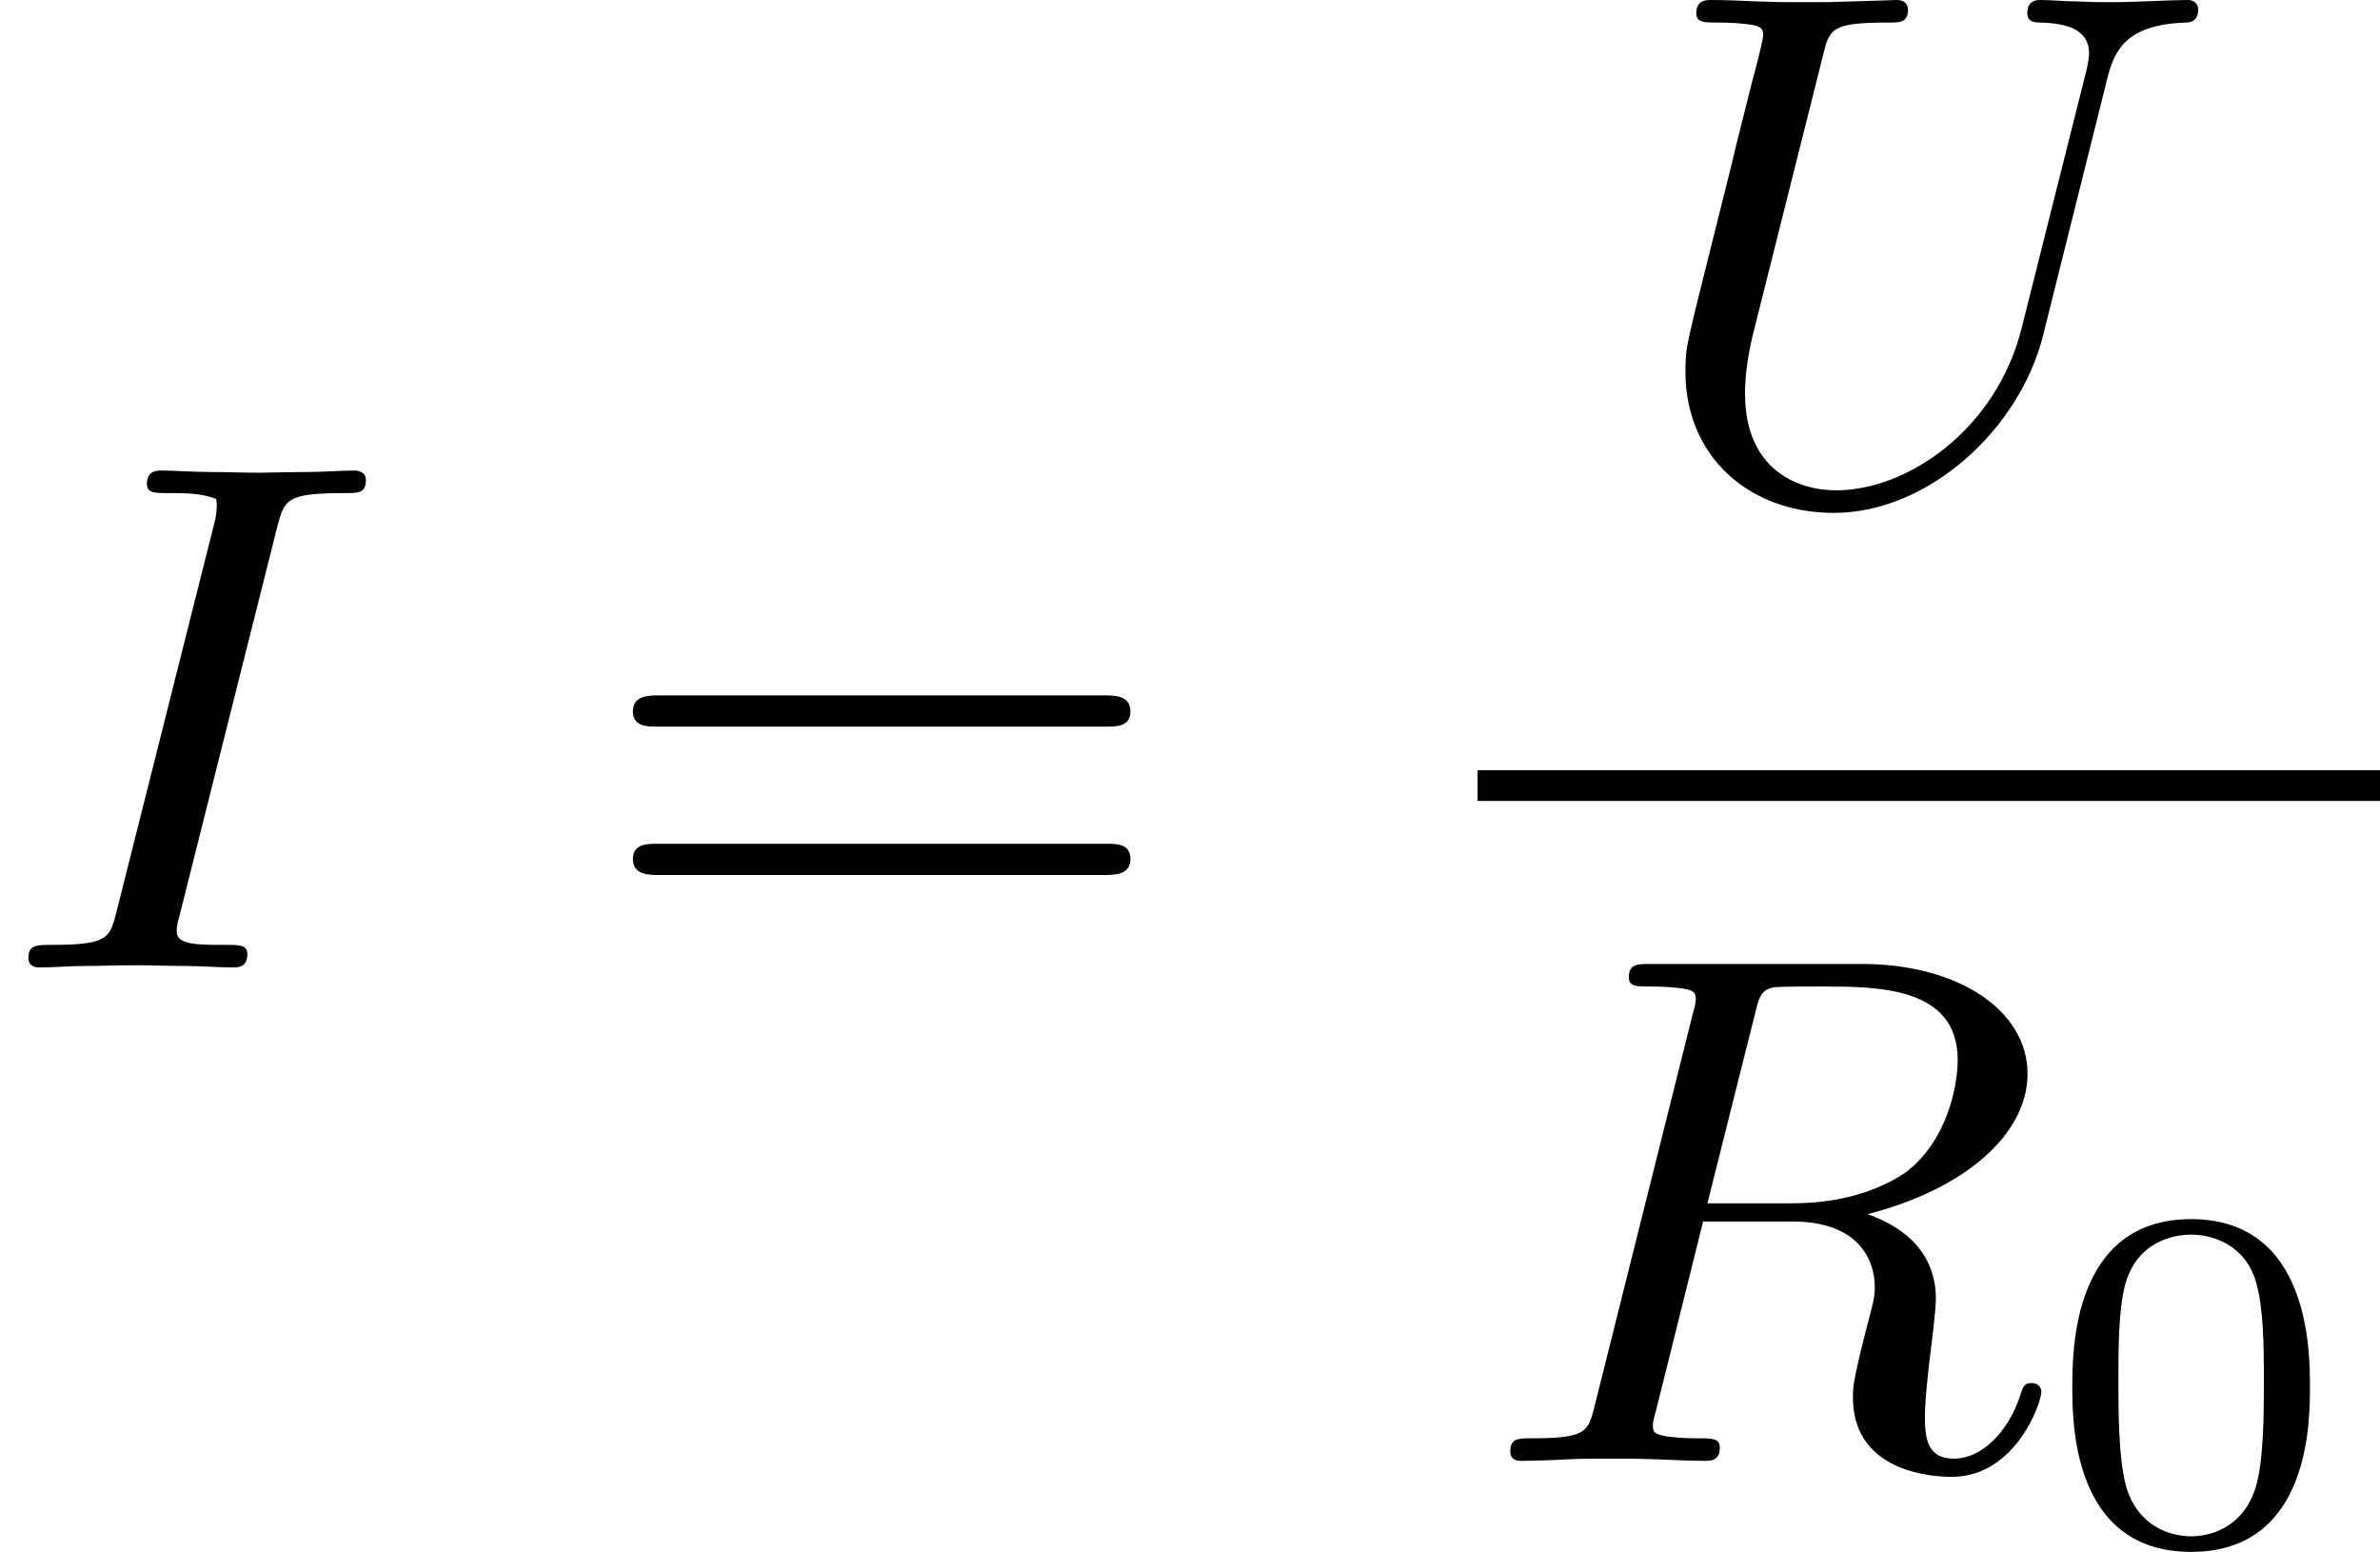
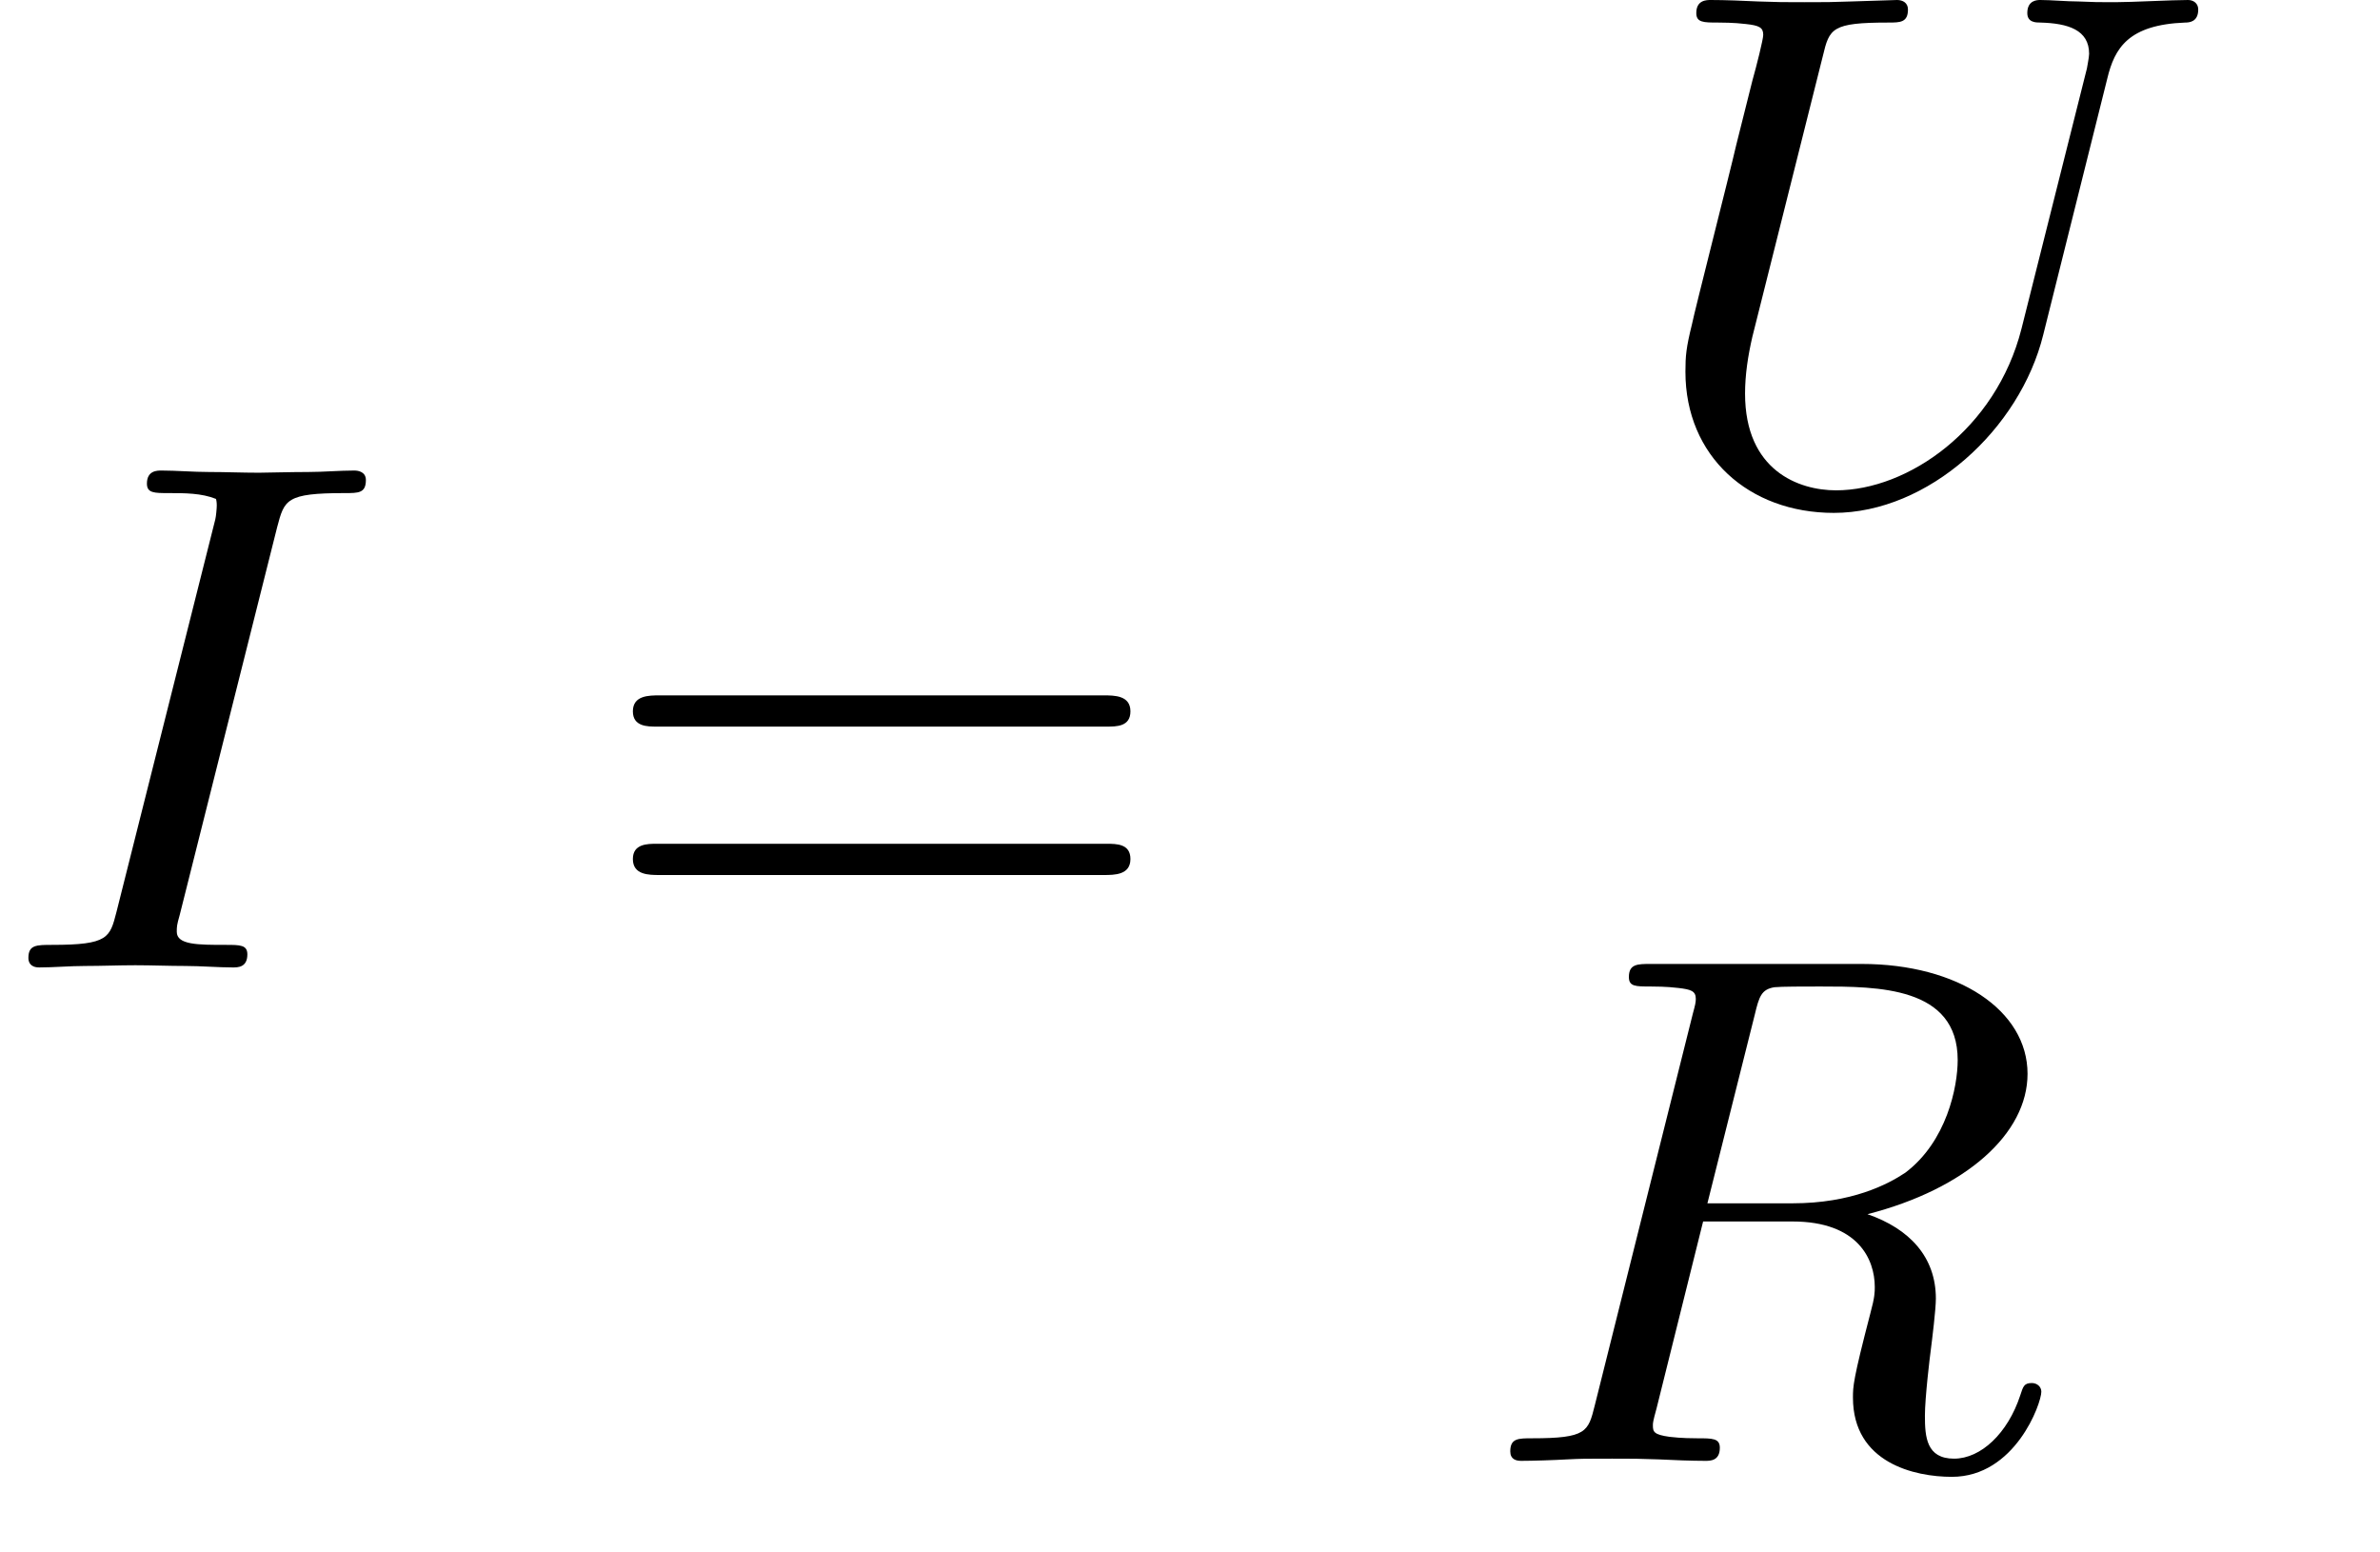
<svg xmlns="http://www.w3.org/2000/svg" xmlns:xlink="http://www.w3.org/1999/xlink" version="1.1" width="58.673pt" height="38.252pt" viewBox="46.322 1225.348 58.673 38.252">
  <defs>
-     <path id="g2-48" d="M3.288-1.907C3.288-2.343 3.288-3.975 1.823-3.975S.359-2.343 .359-1.907C.359-1.476 .359 .126 1.823 .126S3.288-1.476 3.288-1.907ZM1.823-.066C1.572-.066 1.166-.185 1.022-.681C.927-1.028 .927-1.614 .927-1.985C.927-2.385 .927-2.845 1.01-3.168C1.16-3.706 1.614-3.784 1.823-3.784C2.098-3.784 2.493-3.652 2.624-3.198C2.714-2.881 2.72-2.445 2.72-1.985C2.72-1.602 2.72-.998 2.618-.664C2.451-.143 2.02-.066 1.823-.066Z" />
    <path id="g4-61" d="M6.348-2.968C6.474-2.968 6.644-2.968 6.644-3.156C6.644-3.353 6.447-3.353 6.312-3.353H.843C.708-3.353 .511-3.353 .511-3.156C.511-2.968 .69-2.968 .807-2.968H6.348ZM6.312-1.139C6.447-1.139 6.644-1.139 6.644-1.336C6.644-1.524 6.474-1.524 6.348-1.524H.807C.69-1.524 .511-1.524 .511-1.336C.511-1.139 .708-1.139 .843-1.139H6.312Z" />
    <path id="g1-73" d="M3.416-5.425C3.506-5.765 3.524-5.846 4.25-5.846C4.42-5.846 4.51-5.846 4.51-6.007C4.51-6.106 4.42-6.124 4.367-6.124C4.187-6.124 3.981-6.106 3.802-6.106C3.596-6.106 3.255-6.097 3.192-6.097C2.986-6.097 2.78-6.106 2.573-6.106C2.385-6.106 2.17-6.124 1.991-6.124C1.937-6.124 1.811-6.124 1.811-5.963C1.811-5.846 1.901-5.846 2.08-5.846C2.277-5.846 2.484-5.846 2.663-5.774C2.672-5.738 2.672-5.703 2.672-5.694C2.672-5.658 2.663-5.559 2.654-5.523L1.435-.681C1.354-.368 1.336-.278 .646-.278C.448-.278 .35-.278 .35-.117C.35-.072 .368 0 .484 0C.664 0 .861-.018 1.049-.018C1.255-.018 1.462-.027 1.668-.027S2.08-.018 2.286-.018C2.475-.018 2.69 0 2.869 0C2.932 0 3.049 0 3.049-.161C3.049-.278 2.959-.278 2.78-.278C2.439-.278 2.179-.278 2.179-.439C2.179-.502 2.179-.52 2.215-.646L3.416-5.425Z" />
    <path id="g1-82" d="M3.416-5.496C3.47-5.721 3.497-5.81 3.658-5.837C3.739-5.846 4.035-5.846 4.223-5.846C4.932-5.846 5.918-5.846 5.918-4.94C5.918-4.609 5.783-3.936 5.272-3.551C5.057-3.407 4.609-3.174 3.882-3.174H2.833L3.416-5.496ZM4.806-3.04C6.025-3.353 6.779-4.035 6.779-4.77C6.779-5.55 5.927-6.124 4.734-6.124H2.134C1.973-6.124 1.865-6.124 1.865-5.963C1.865-5.846 1.946-5.846 2.134-5.846C2.17-5.846 2.331-5.846 2.475-5.828C2.627-5.81 2.69-5.792 2.69-5.694C2.69-5.649 2.681-5.613 2.654-5.514L1.444-.681C1.363-.359 1.345-.278 .672-.278C.502-.278 .403-.278 .403-.117C.403-.018 .475 0 .538 0C.681 0 .95-.009 1.103-.018C1.291-.027 1.309-.027 1.659-.027C1.946-.027 1.964-.027 2.233-.018C2.412-.009 2.636 0 2.806 0C2.869 0 2.986 0 2.986-.161C2.986-.278 2.896-.278 2.708-.278C2.672-.278 2.511-.278 2.367-.296C2.17-.323 2.161-.359 2.161-.439C2.161-.466 2.161-.484 2.206-.646L2.78-2.95H3.882C4.689-2.95 4.896-2.484 4.896-2.143C4.896-2.08 4.896-2.017 4.842-1.82C4.627-.995 4.627-.915 4.627-.78C4.627 .027 5.389 .197 5.846 .197C6.626 .197 6.949-.708 6.949-.852C6.949-.915 6.895-.959 6.832-.959C6.734-.959 6.725-.915 6.689-.807C6.536-.341 6.205-.027 5.873-.027C5.532-.027 5.514-.296 5.514-.556C5.514-.78 5.577-1.3 5.586-1.363C5.604-1.506 5.649-1.865 5.649-2C5.649-2.511 5.326-2.86 4.806-3.04Z" />
    <path id="g1-85" d="M5.819-5.156C5.909-5.532 6.079-5.819 6.779-5.846C6.832-5.846 6.94-5.855 6.94-6.007C6.94-6.079 6.886-6.124 6.814-6.124C6.617-6.124 6.115-6.097 5.918-6.097C5.694-6.097 5.676-6.097 5.461-6.106C5.317-6.106 5.129-6.124 4.994-6.124C4.958-6.124 4.833-6.124 4.833-5.963C4.833-5.846 4.94-5.846 4.994-5.846C5.335-5.837 5.595-5.756 5.595-5.461C5.595-5.416 5.568-5.29 5.568-5.281L4.761-2.071C4.447-.834 3.362-.081 2.475-.081C2.017-.081 1.354-.323 1.354-1.273C1.354-1.506 1.39-1.739 1.444-1.973L2.313-5.434C2.394-5.774 2.421-5.846 3.12-5.846C3.264-5.846 3.362-5.846 3.362-6.007C3.362-6.088 3.3-6.124 3.228-6.124L2.663-6.106C2.394-6.097 2.376-6.097 2.089-6.097S1.784-6.097 1.515-6.106C1.336-6.115 1.103-6.124 .933-6.124C.879-6.124 .753-6.124 .753-5.963C.753-5.846 .843-5.846 1.022-5.846C1.058-5.846 1.219-5.846 1.363-5.828C1.533-5.81 1.578-5.783 1.578-5.694C1.578-5.64 1.497-5.317 1.444-5.129L1.246-4.34C1.166-3.99 .735-2.304 .699-2.125C.628-1.838 .619-1.739 .619-1.542C.619-.502 1.399 .197 2.448 .197C3.613 .197 4.743-.834 5.03-2L5.819-5.156Z" />
  </defs>
  <g id="page9" transform="matrix(2 0 0 2 0 0)">
    <use x="23.161" y="624.597" xlink:href="#g1-73" />
    <use x="30.451" y="624.597" xlink:href="#g4-61" />
    <use x="43.317" y="618.798" xlink:href="#g1-85" />
-     <rect x="41.374" y="622.166" height=".379" width="11.124" />
    <use x="41.374" y="630.678" xlink:href="#g1-82" />
    <use x="48.346" y="631.674" xlink:href="#g2-48" />
  </g>
</svg>